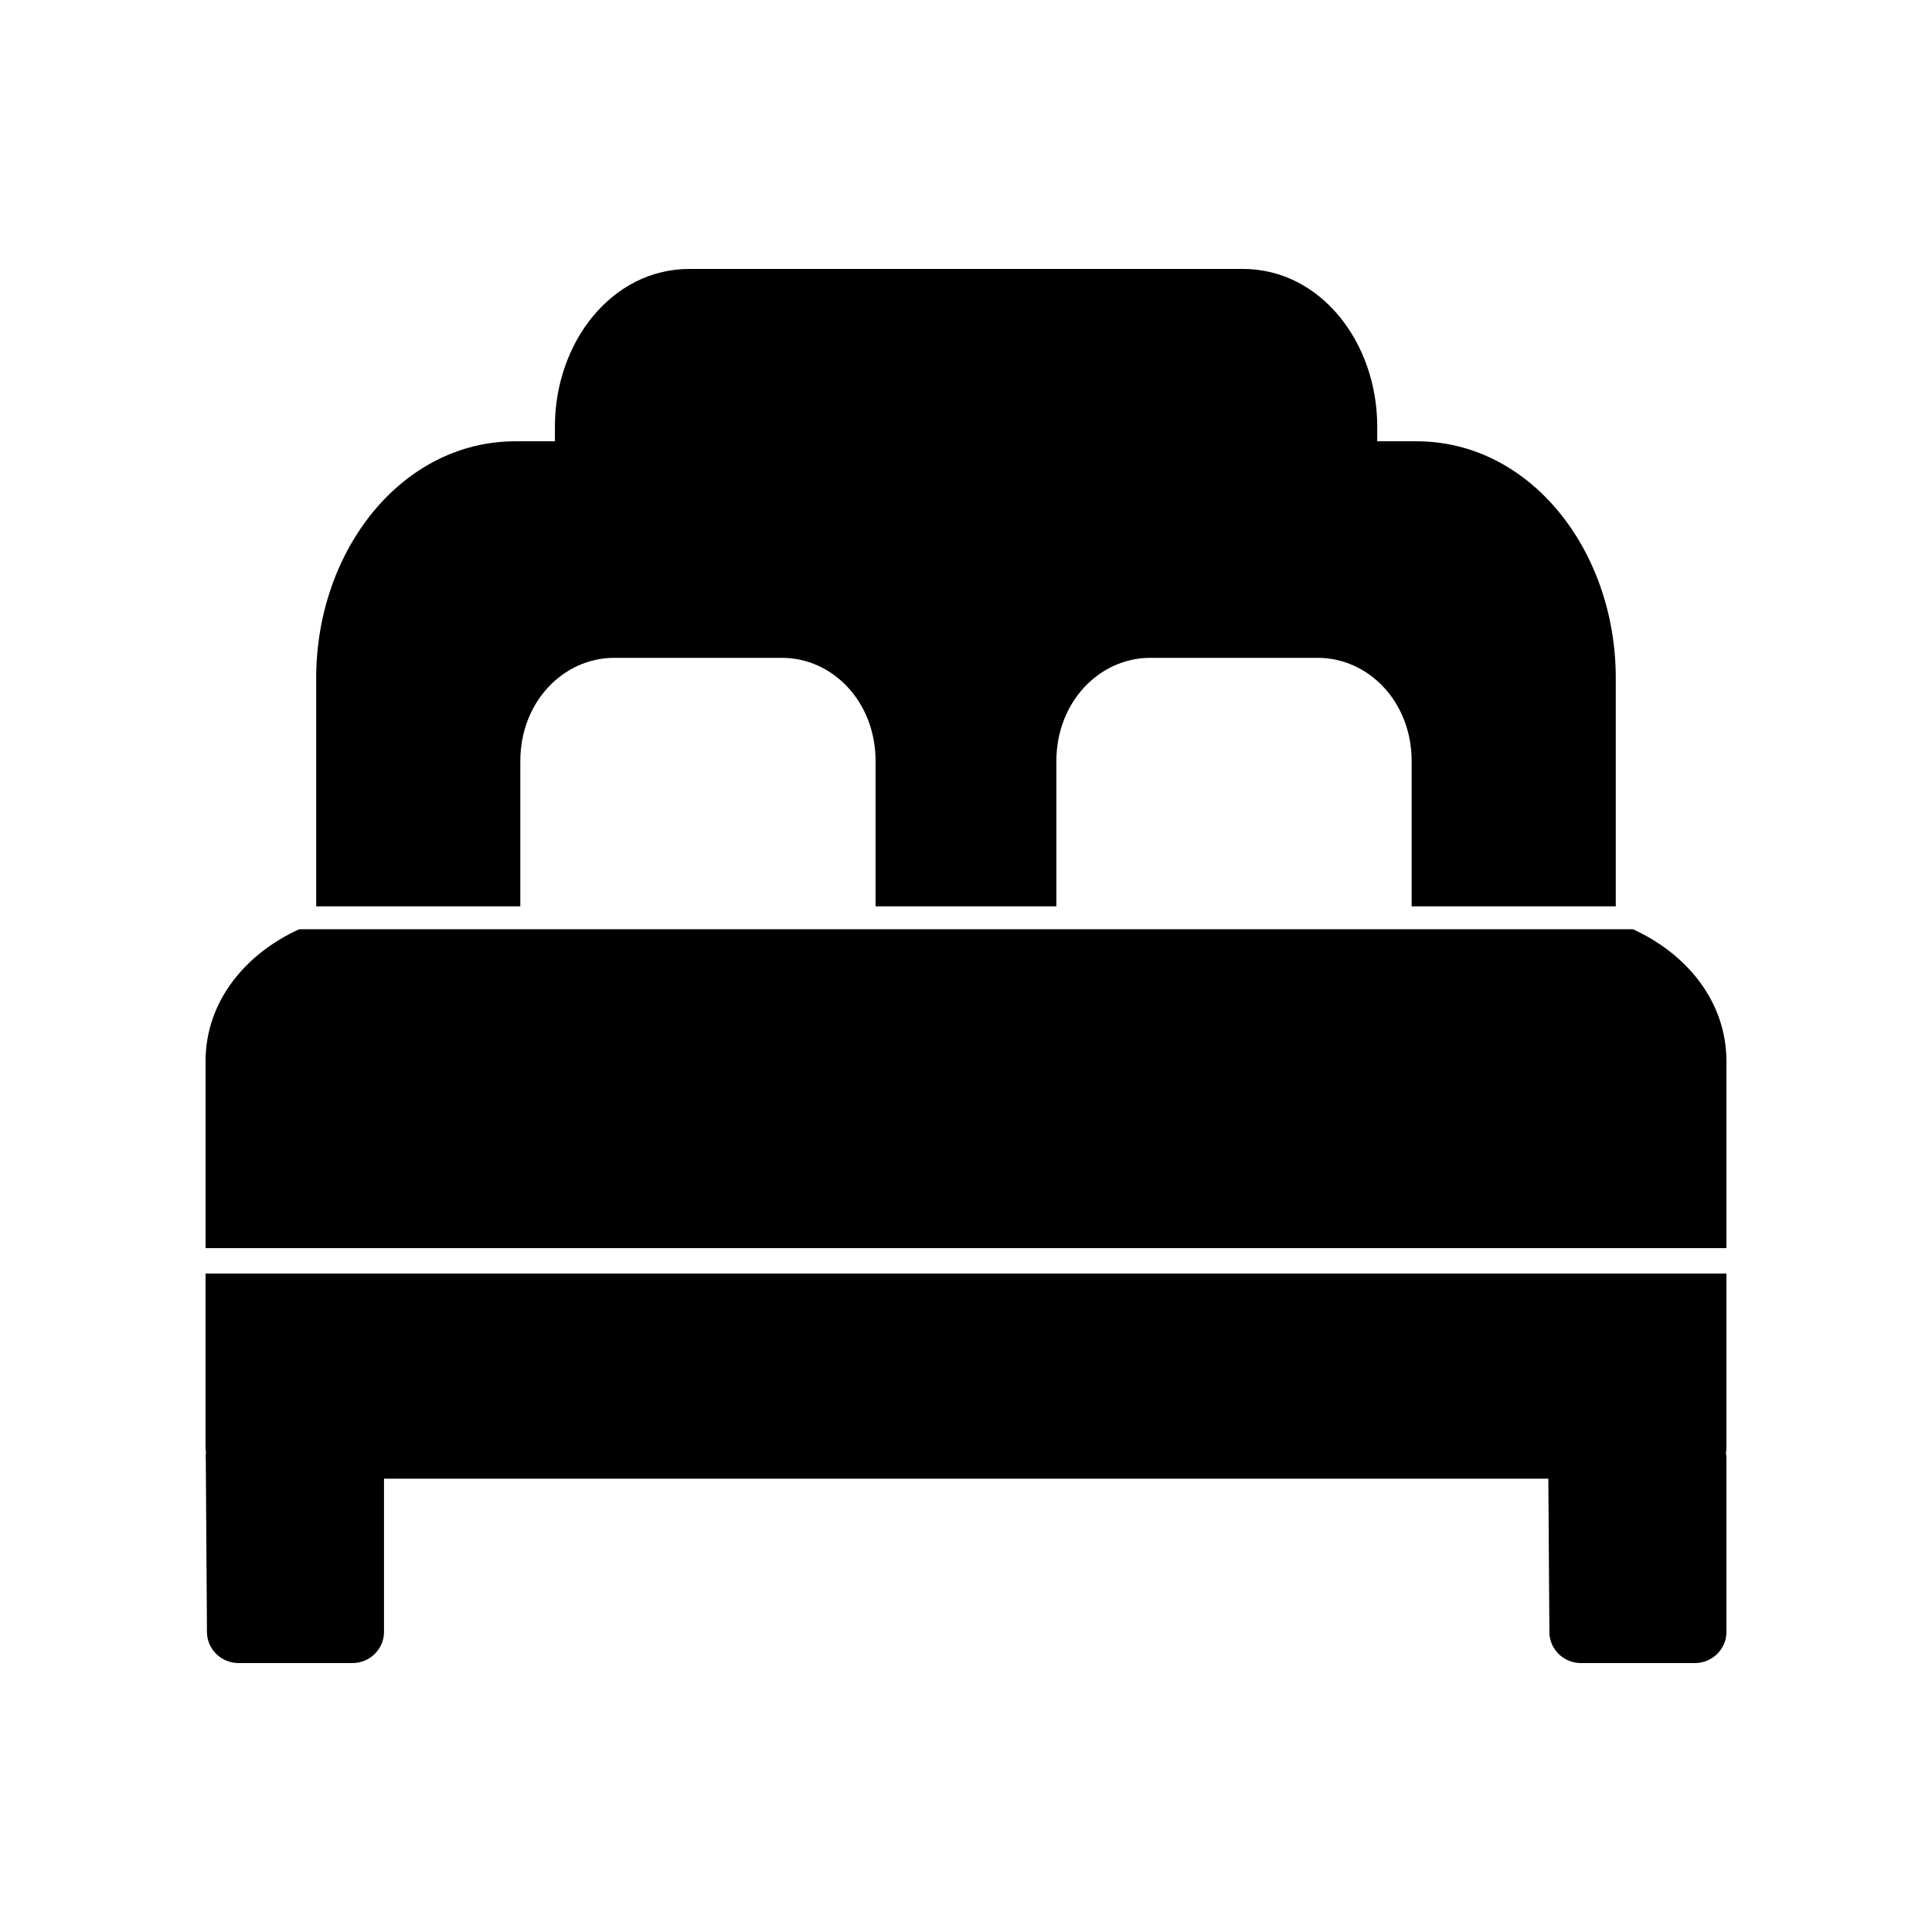
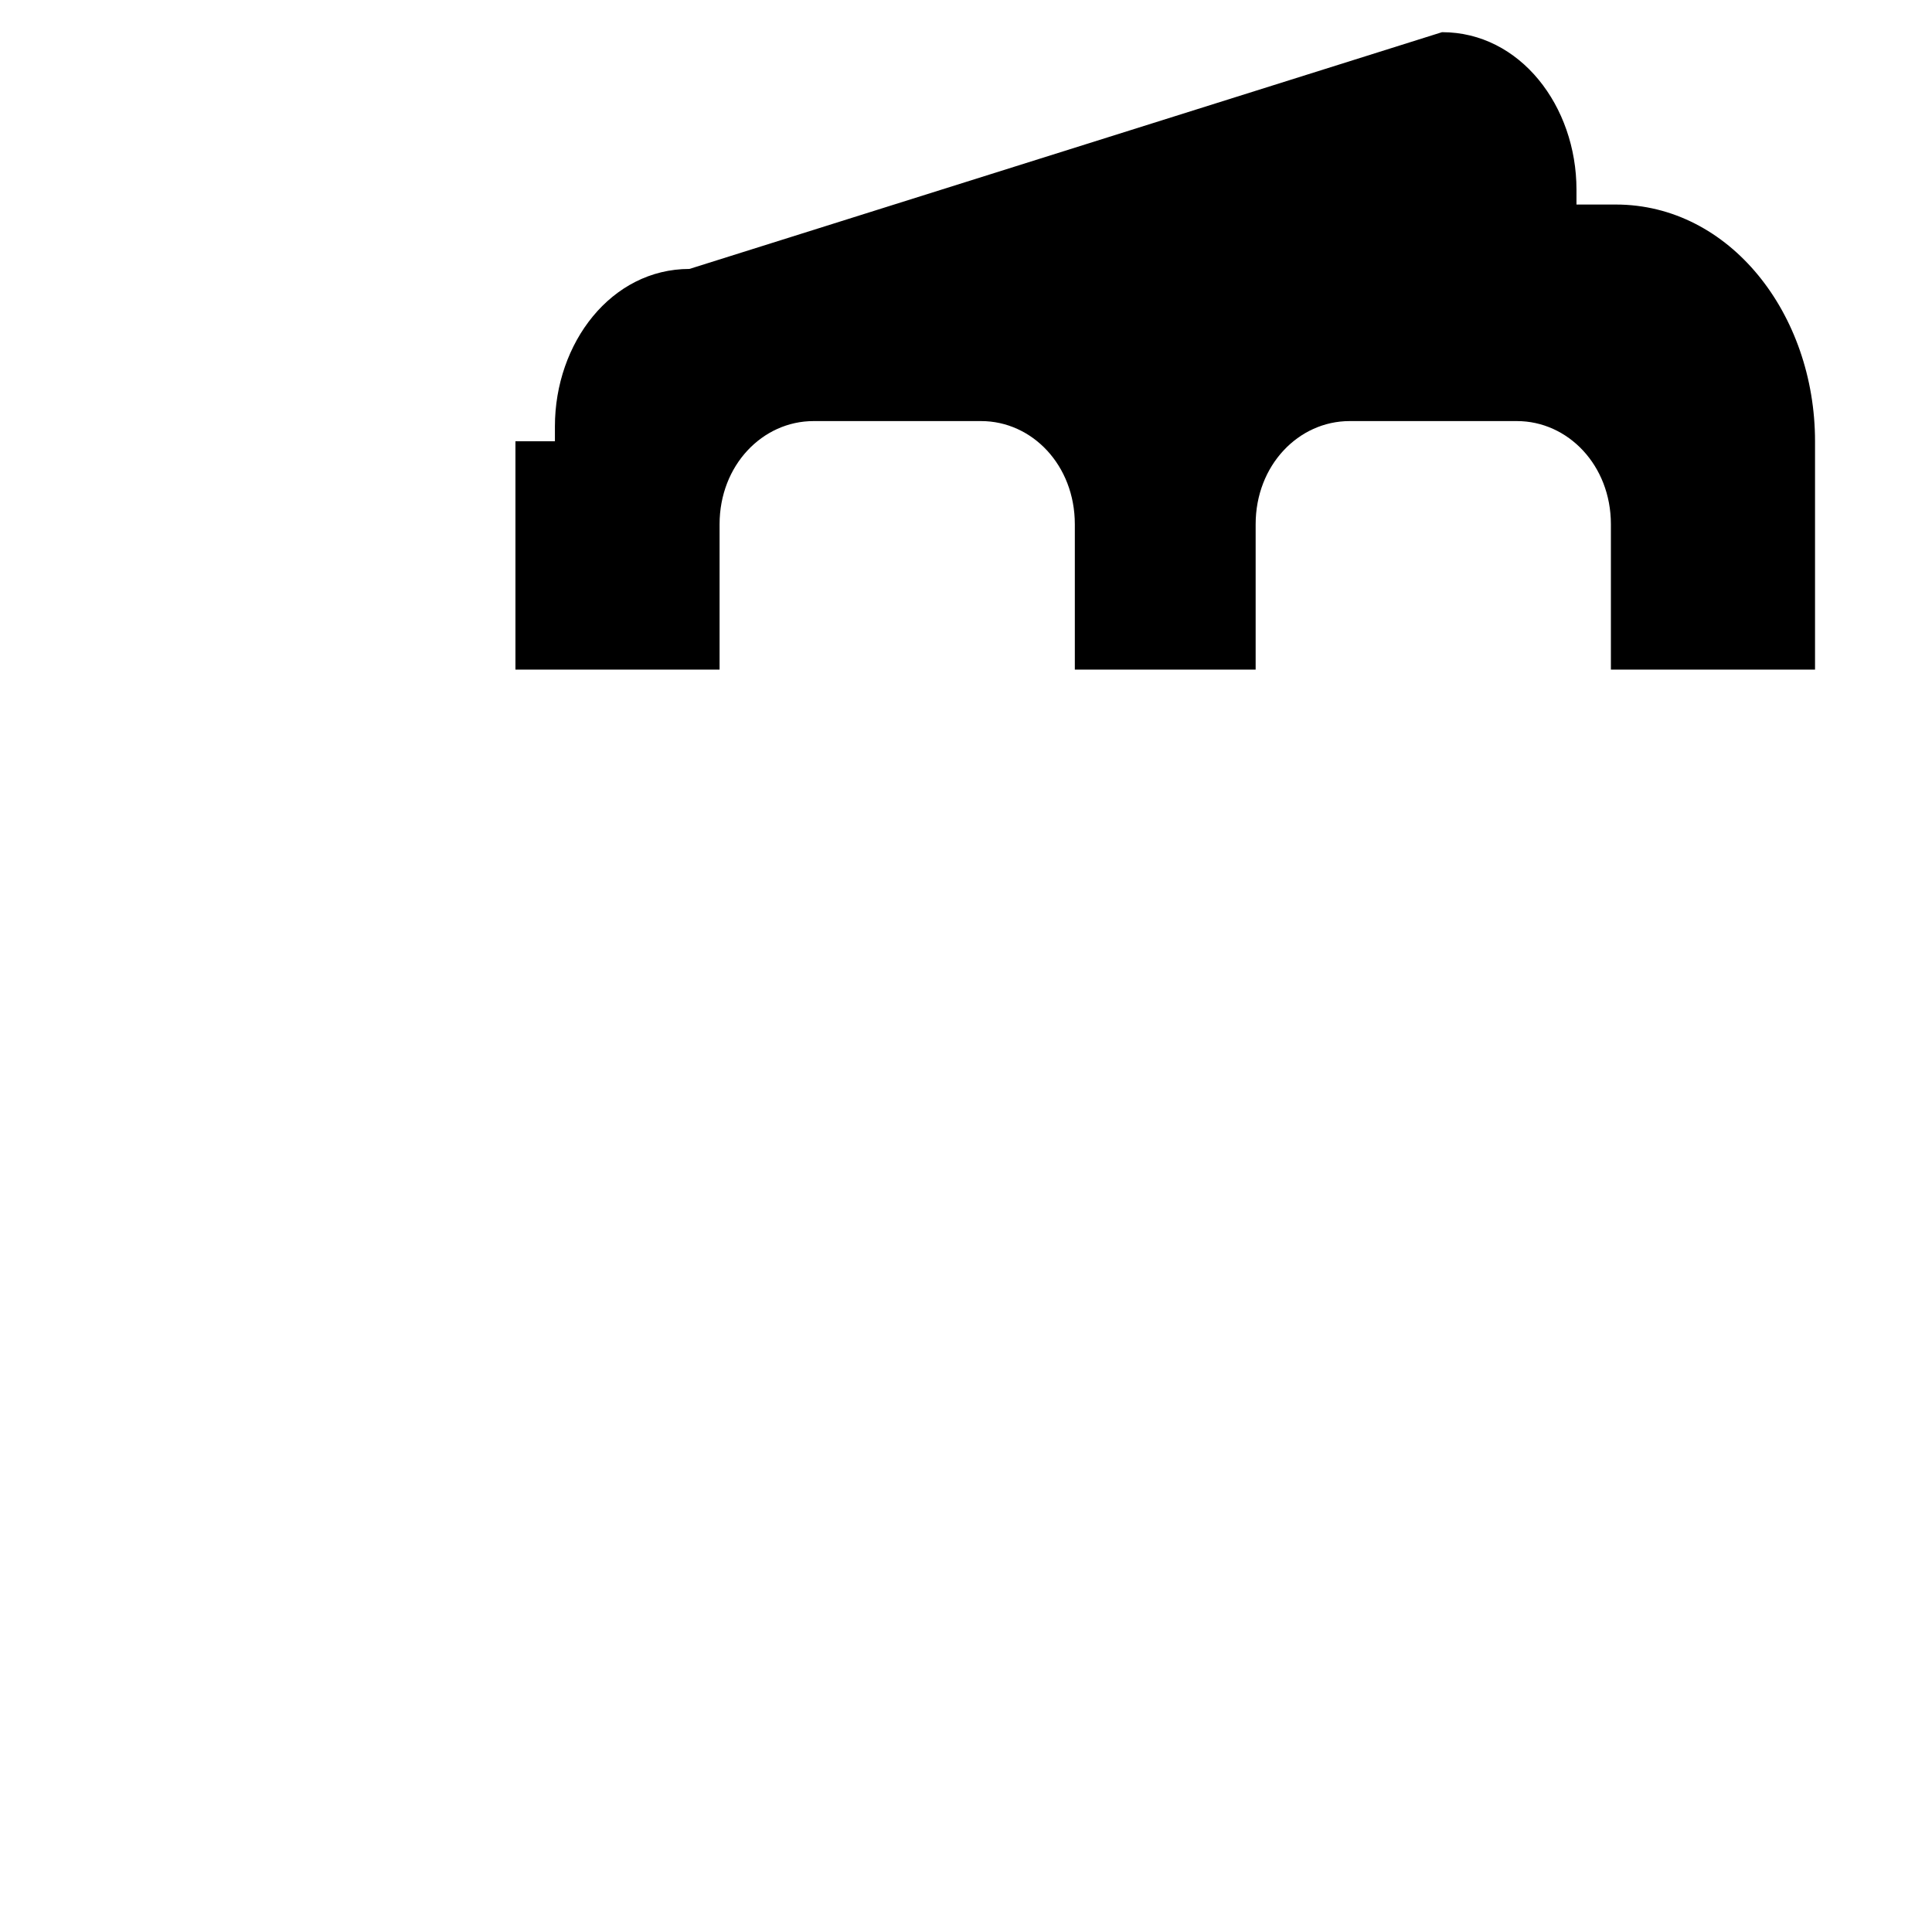
<svg xmlns="http://www.w3.org/2000/svg" fill="#000000" width="800px" height="800px" version="1.1" viewBox="144 144 512 512">
  <g>
-     <path d="m601.52 481.5h-403.05v46.078c0.004 0.441 0.043 0.887 0.113 1.324-0.09 0.613-0.102 1.234-0.047 1.852l0.312 45.805c0.043 4.516 3.769 8.156 8.363 8.172h30.125c4.637 0.02 8.41-3.66 8.43-8.219v-40.645h308.56l0.277 40.695c0.043 4.539 3.809 8.191 8.43 8.172h30.059c4.637 0.02 8.41-3.66 8.43-8.219v-45.867c0.008-0.523-0.035-1.047-0.129-1.562 0.09-0.496 0.133-0.996 0.129-1.496z" />
-     <path d="m223.25 390.27c-14.094 6.441-24.777 19-24.777 35.02v49.477h403.05v-49.477c0-16.023-10.664-28.582-24.746-35.02z" />
-     <path d="m326.71 215.27c-20.73 0-35.652 19.629-35.652 41.727v3.949h-10.461c-30.215 0-52.805 29.016-52.805 62.742v60.5h54.098v-38.504c0-15.637 11.367-27.352 24.91-27.352h44.391c13.543 0 24.844 11.715 24.844 27.352v38.504h47.918v-38.504c0-15.637 11.367-27.352 24.91-27.352h44.324c13.543 0 24.91 11.715 24.91 27.352v38.504h54.098v-60.5c0-33.727-22.586-62.742-52.805-62.742h-10.414v-3.949c0-22.094-14.902-41.727-35.633-41.727z" />
+     <path d="m326.71 215.27c-20.73 0-35.652 19.629-35.652 41.727v3.949h-10.461v60.5h54.098v-38.504c0-15.637 11.367-27.352 24.91-27.352h44.391c13.543 0 24.844 11.715 24.844 27.352v38.504h47.918v-38.504c0-15.637 11.367-27.352 24.91-27.352h44.324c13.543 0 24.91 11.715 24.91 27.352v38.504h54.098v-60.5c0-33.727-22.586-62.742-52.805-62.742h-10.414v-3.949c0-22.094-14.902-41.727-35.633-41.727z" />
  </g>
</svg>